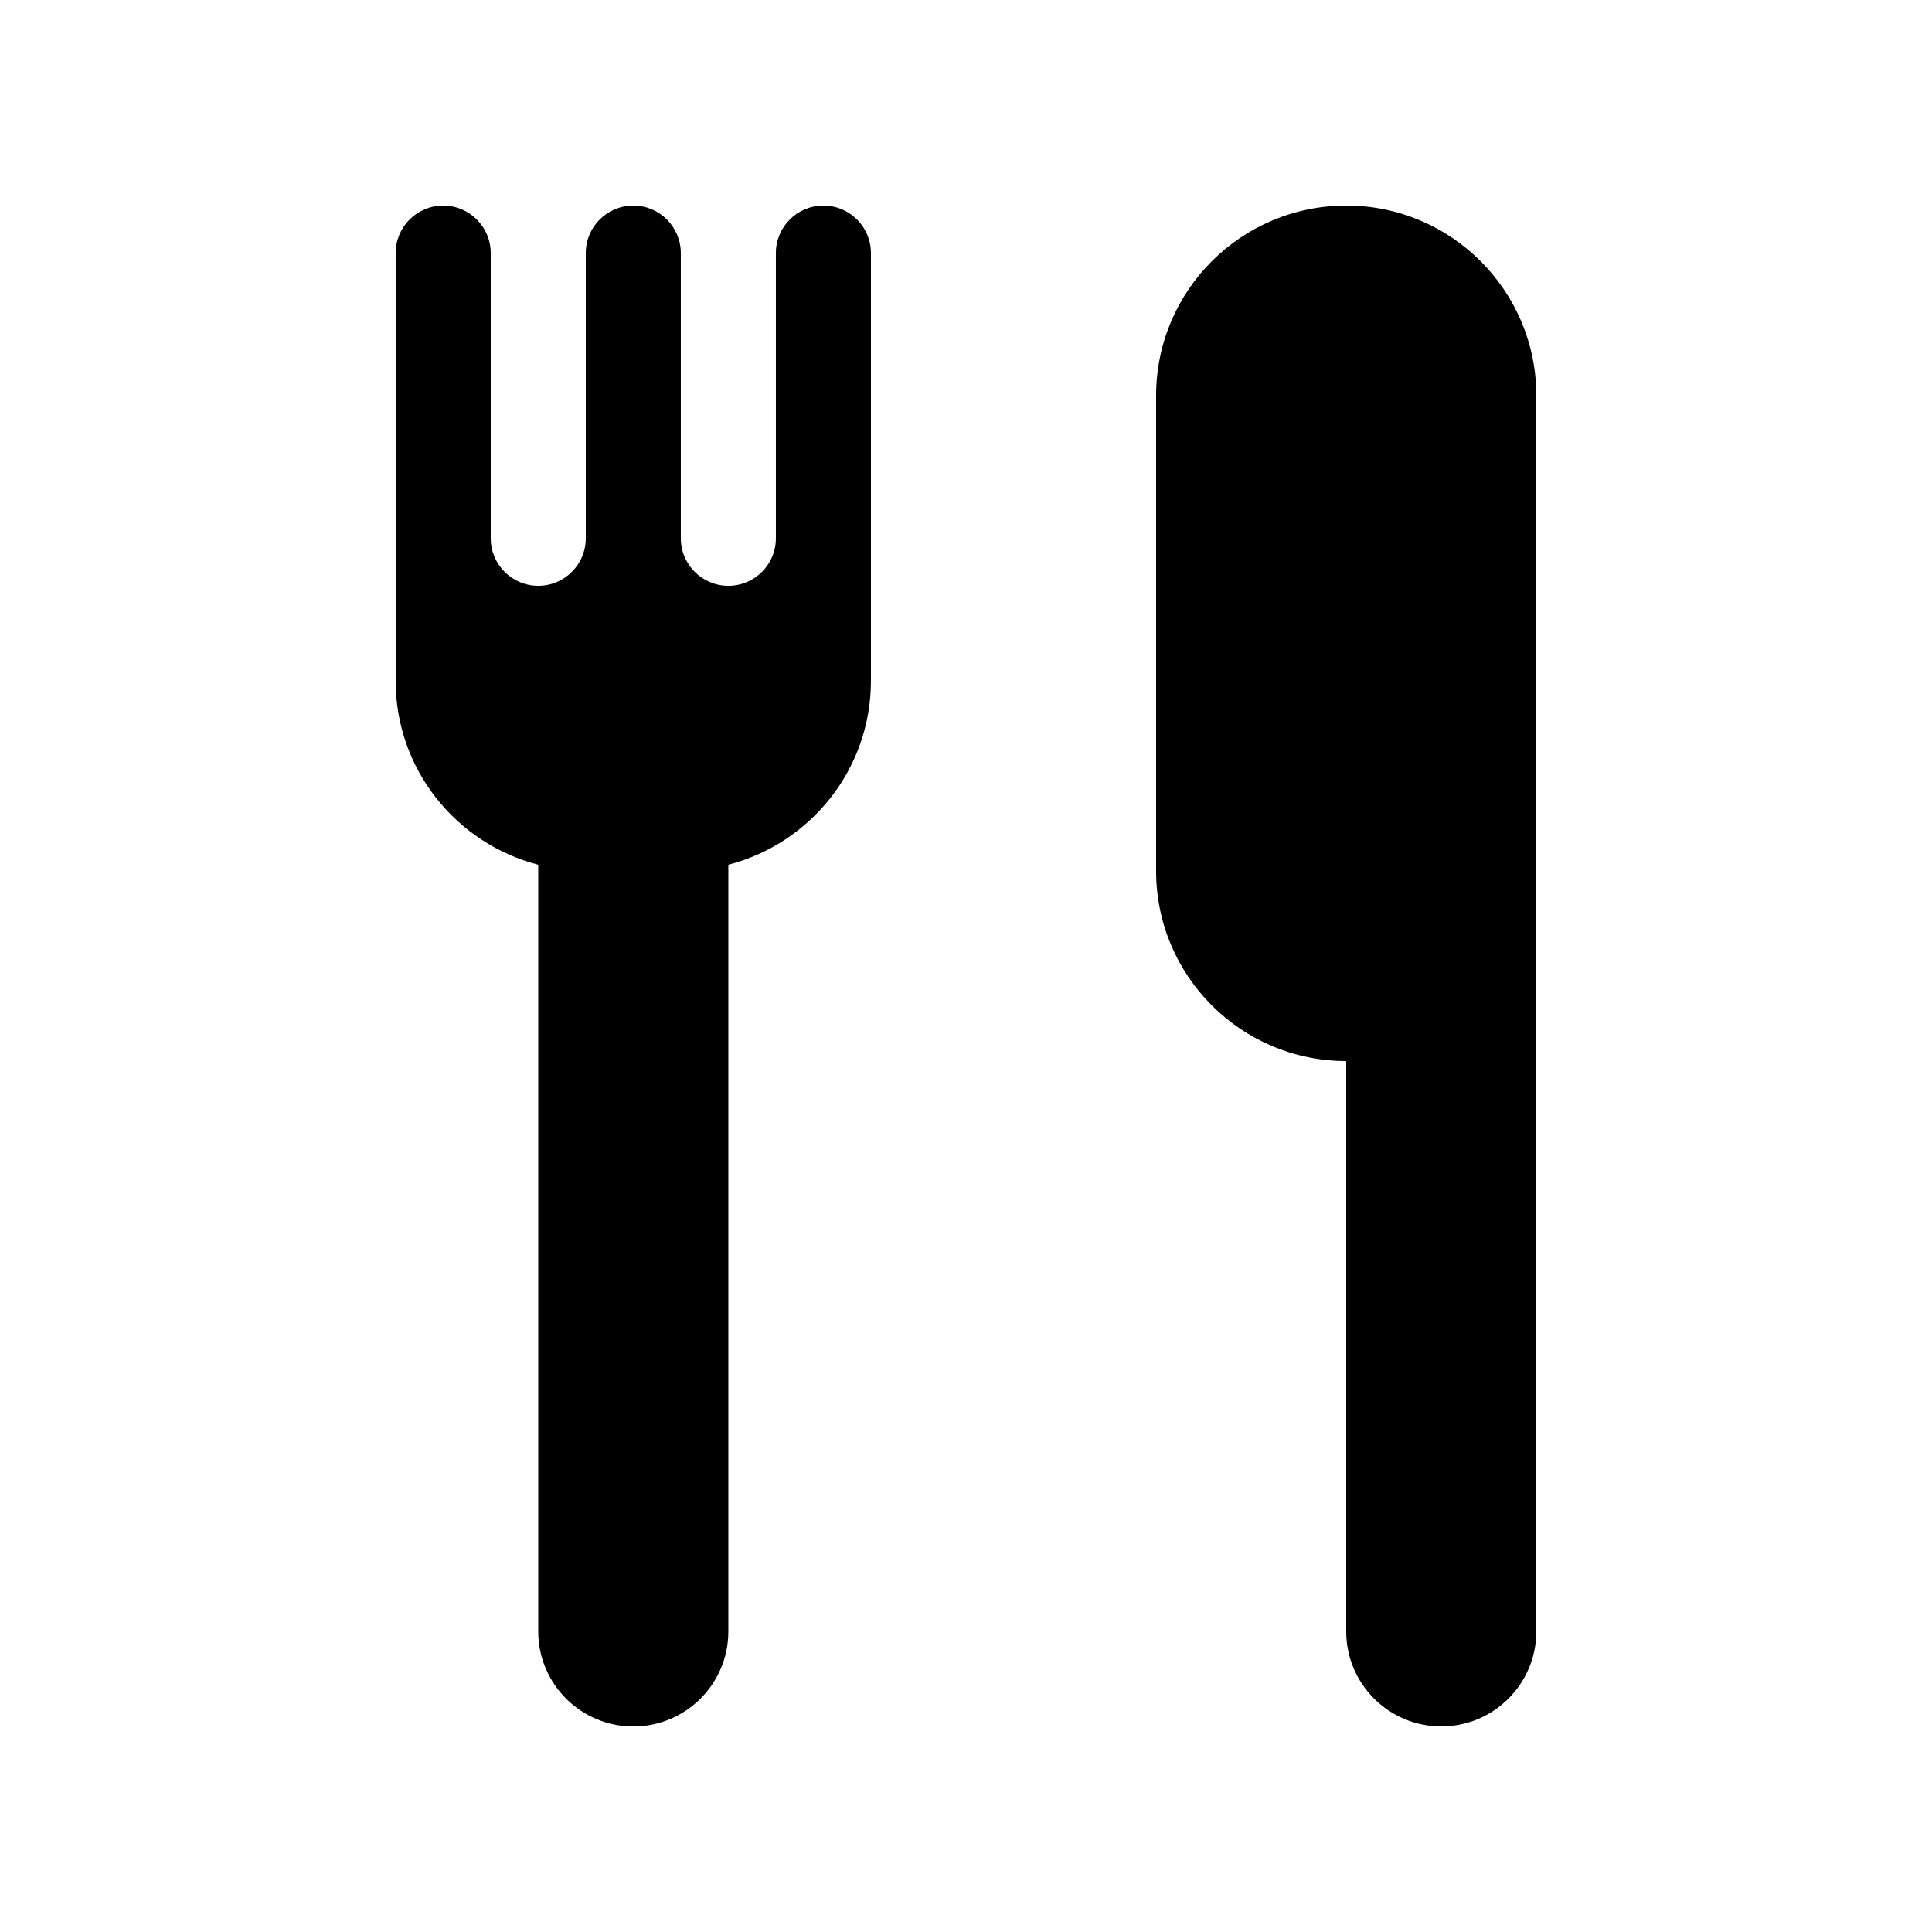
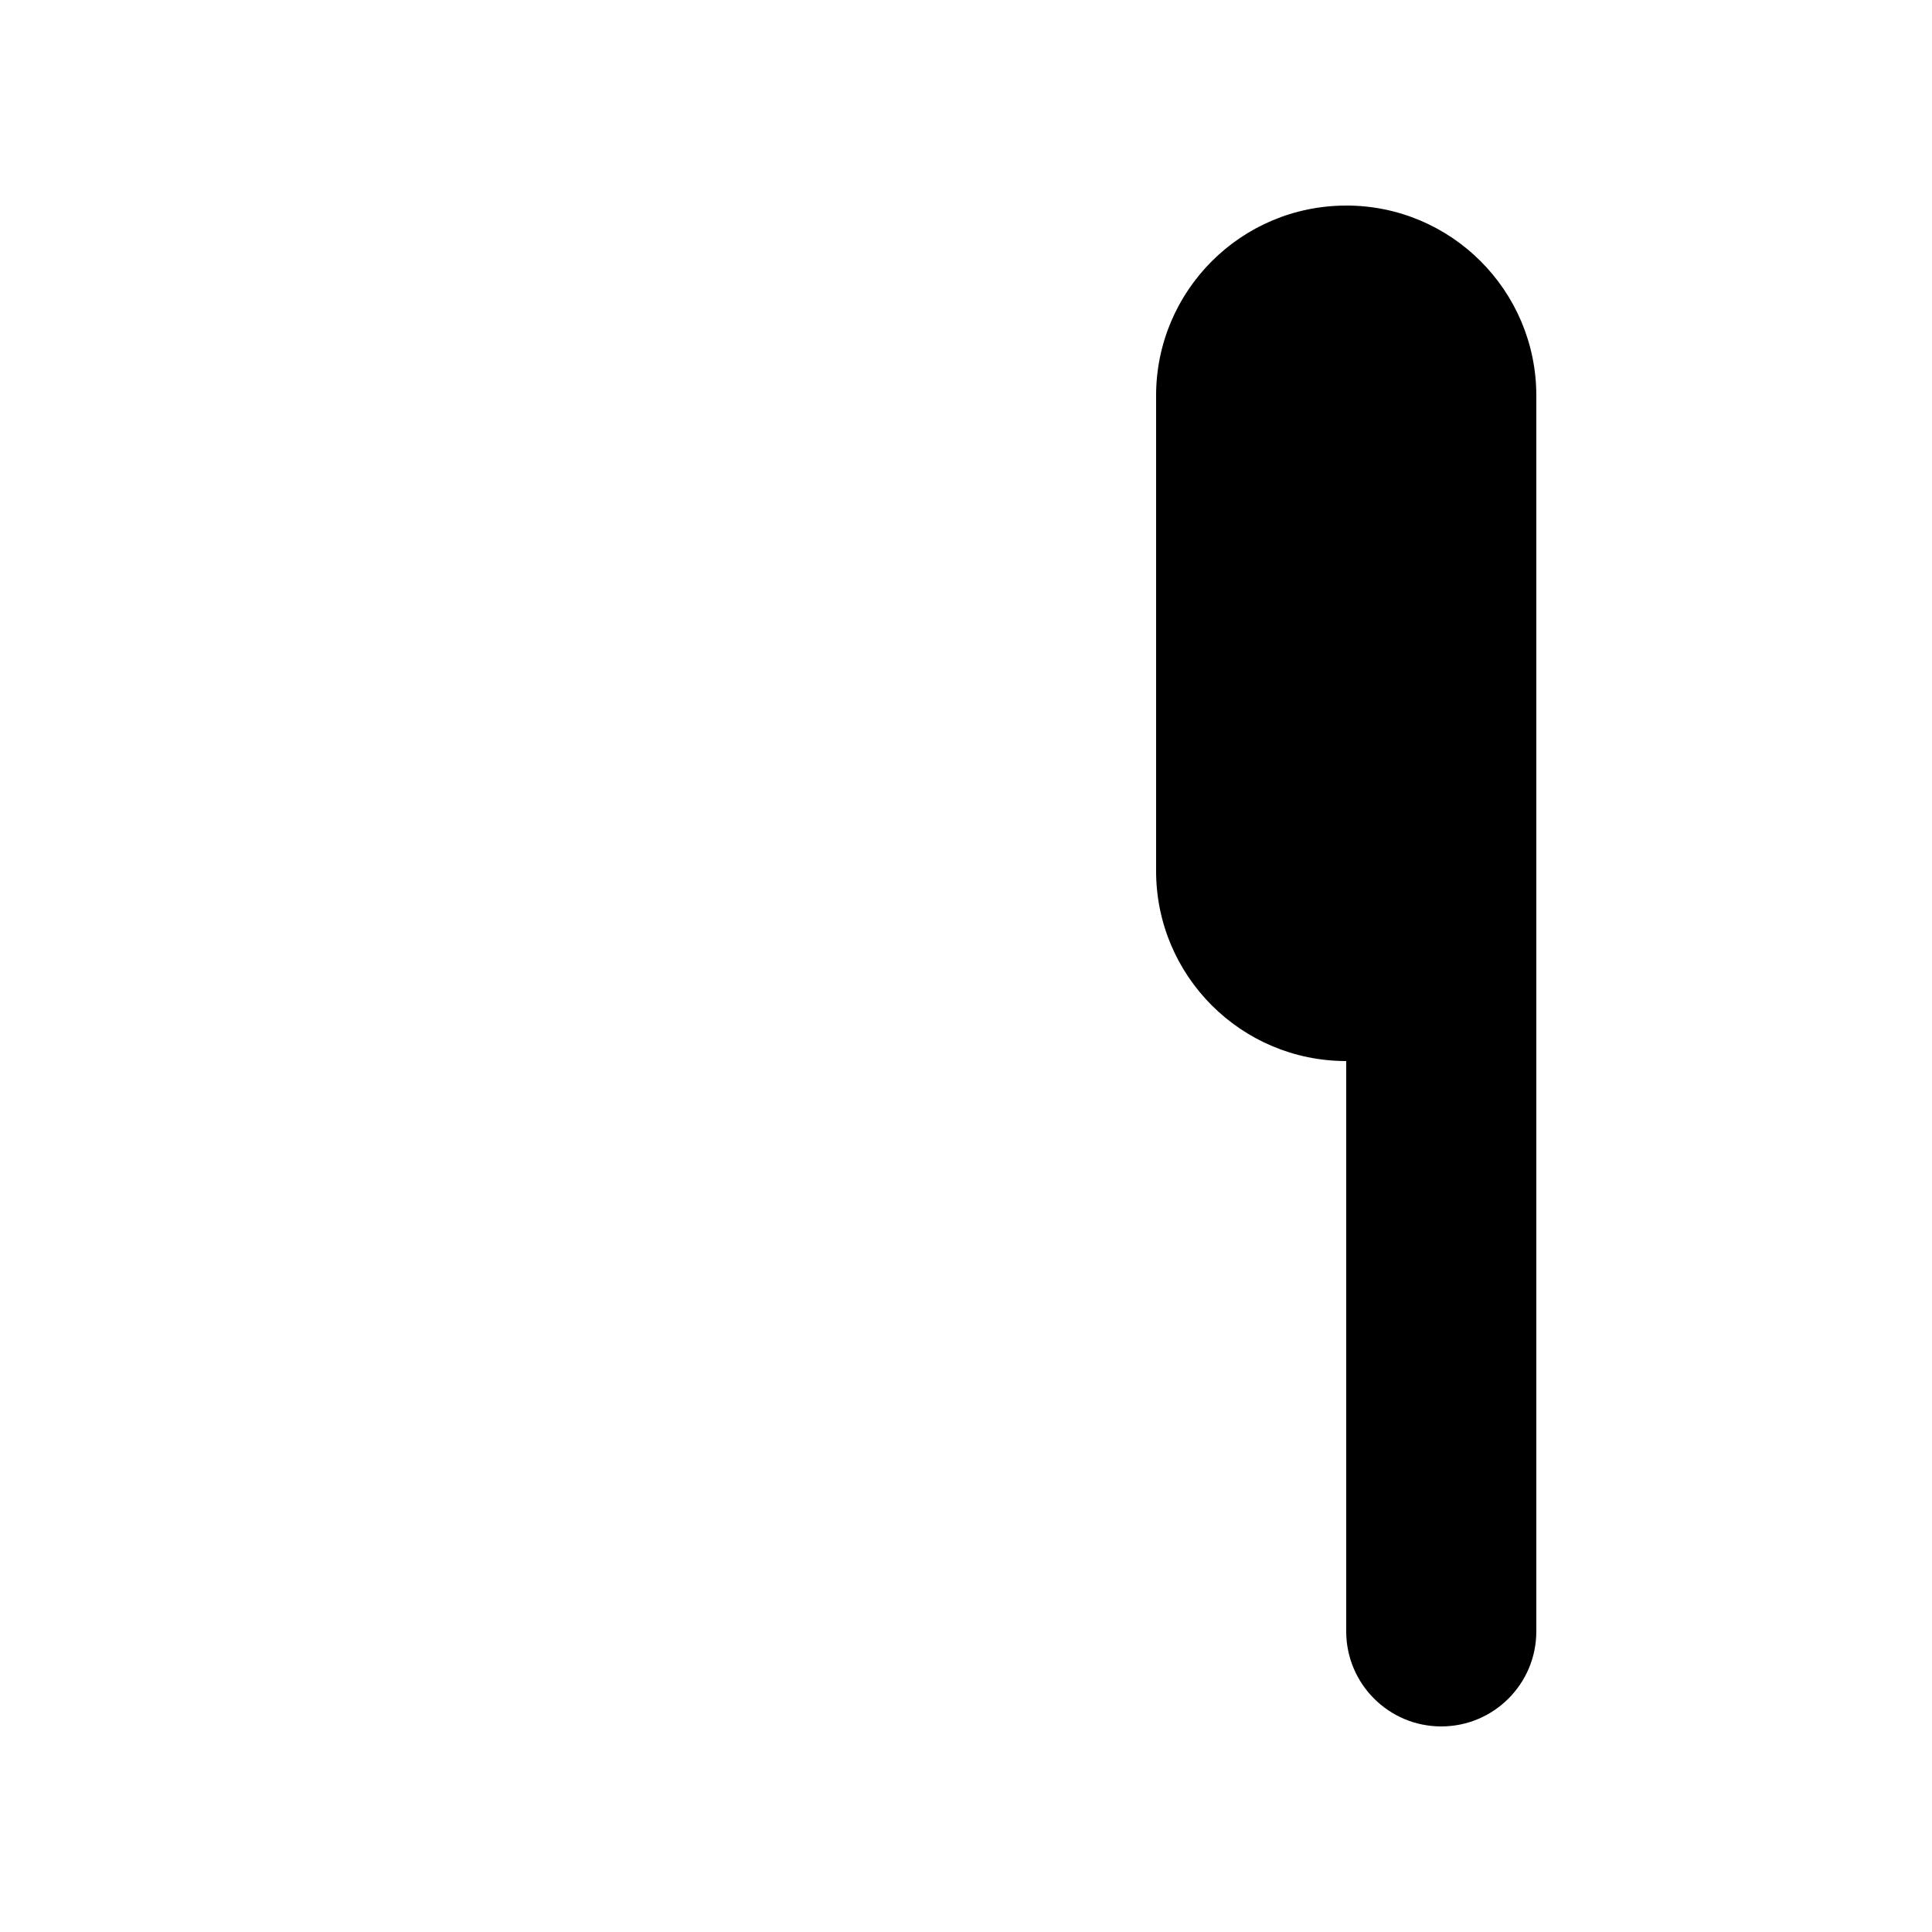
<svg xmlns="http://www.w3.org/2000/svg" fill="#000000" width="800px" height="800px" version="1.1" viewBox="144 144 512 512">
  <g>
    <path d="m500.76 198.48c-27.828 0-50.383 22.555-50.383 50.379v125.95c0 27.824 22.555 50.379 50.383 50.379v151.14c0 13.91 11.277 25.191 25.188 25.191 13.91 0 25.191-11.281 25.191-25.191v-327.48c0-27.824-22.555-50.379-50.379-50.379z" />
-     <path d="m362.21 198.48c-6.957 0-12.594 5.637-12.594 12.594v75.57c0 6.957-5.637 12.598-12.594 12.598-6.957 0-12.598-5.641-12.598-12.598v-75.57c0-6.957-5.637-12.594-12.594-12.594s-12.594 5.637-12.594 12.594v75.57c0 6.957-5.641 12.598-12.598 12.598s-12.594-5.641-12.594-12.598v-75.57c0-6.957-5.637-12.594-12.598-12.594-6.957 0-12.594 5.637-12.594 12.594v113.36c0 23.469 16.066 43.129 37.785 48.73v203.18c0 13.91 11.281 25.191 25.191 25.191 13.91 0 25.191-11.281 25.191-25.191v-203.18c21.719-5.602 37.785-25.262 37.785-48.73v-113.36c0-6.957-5.637-12.594-12.598-12.594z" />
  </g>
</svg>